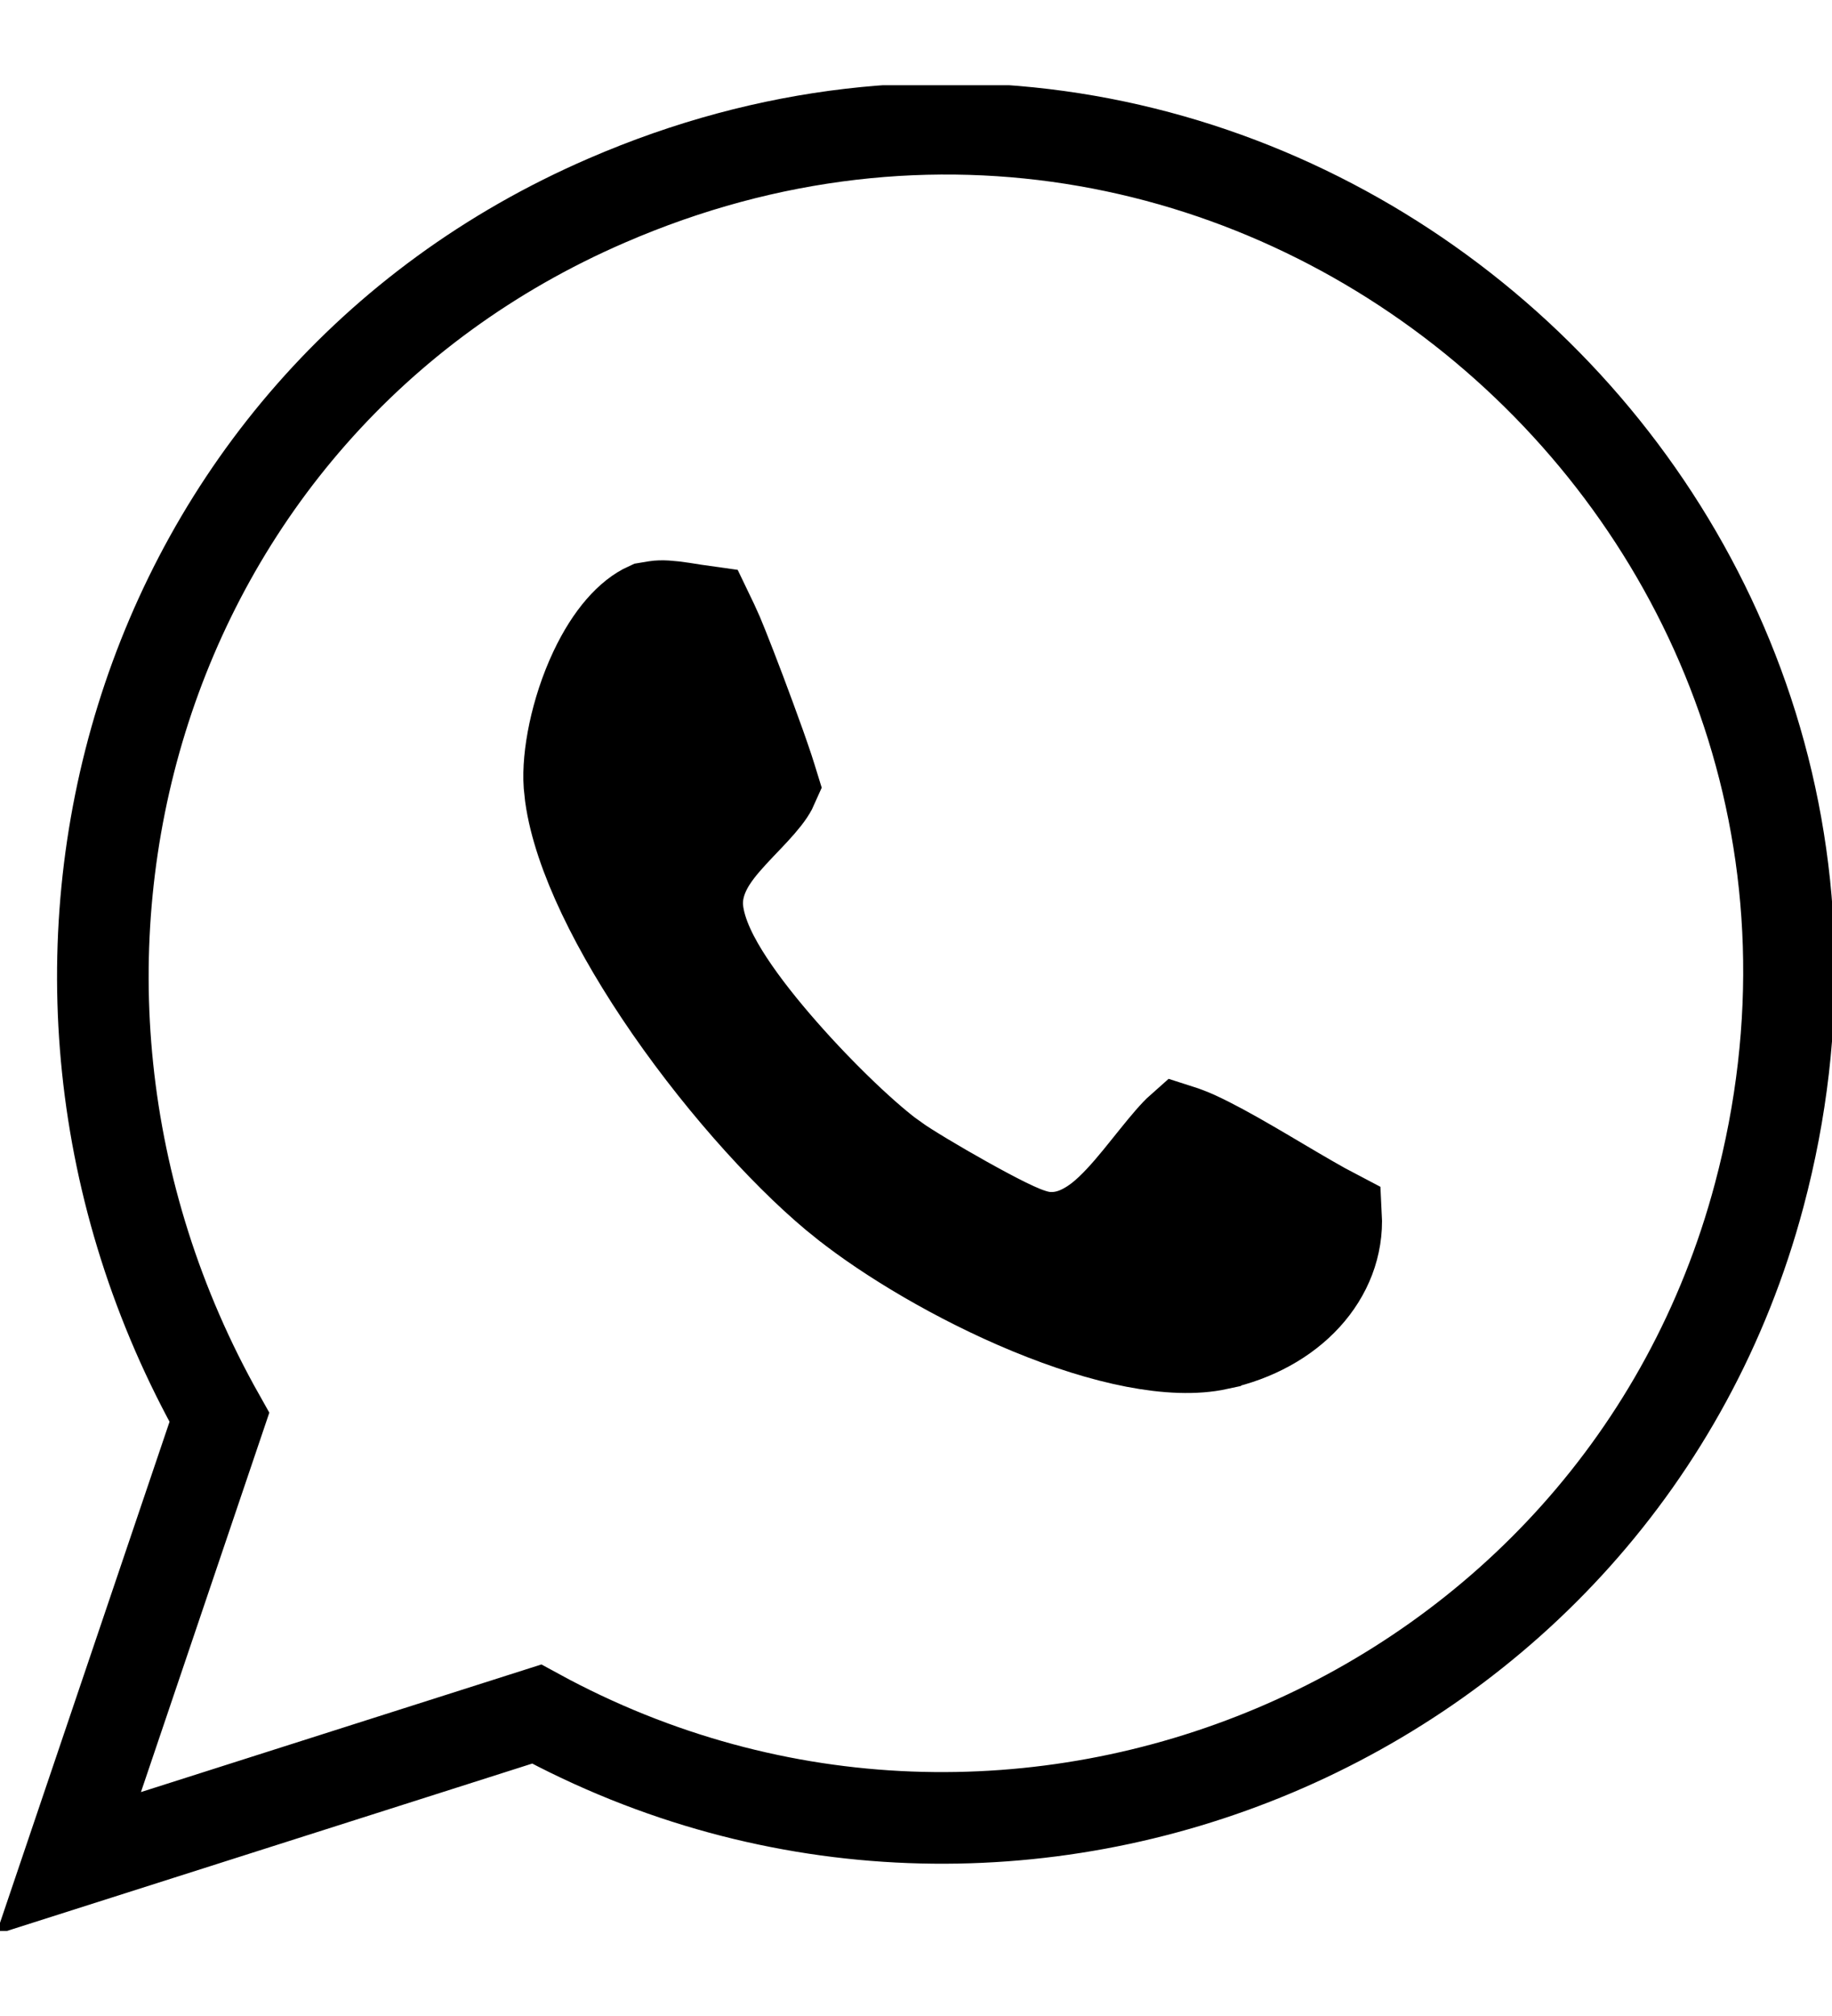
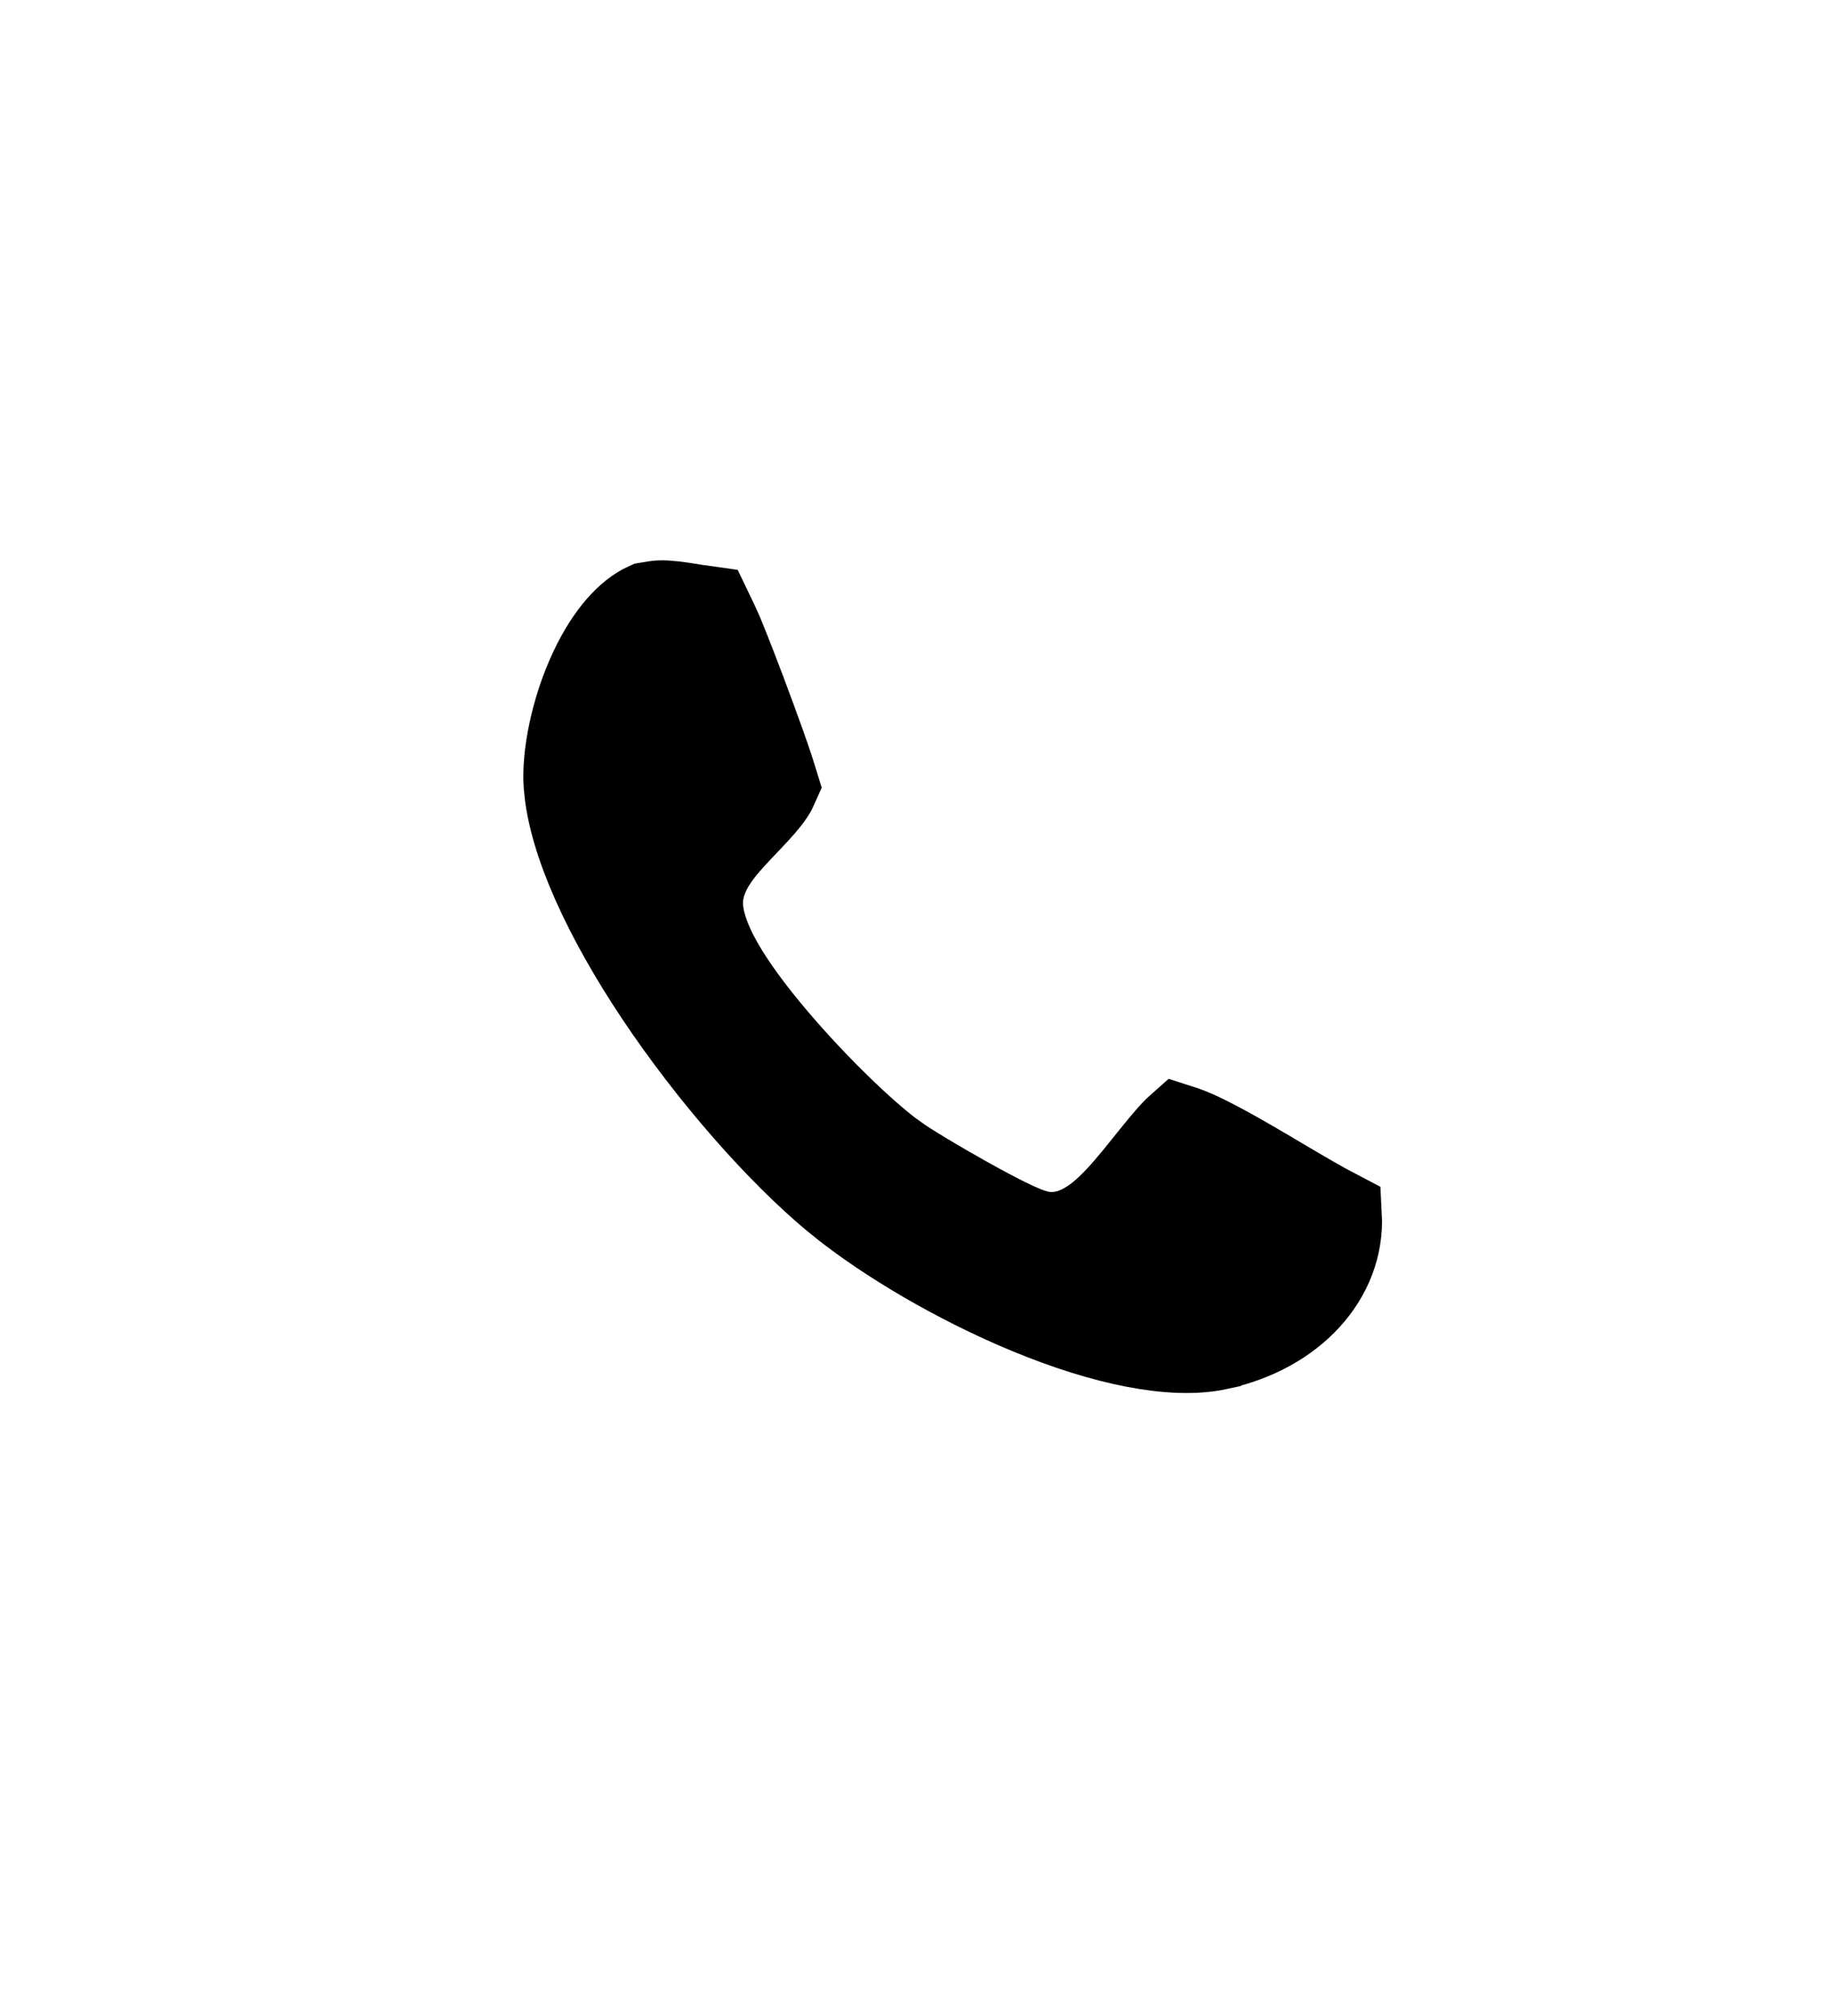
<svg xmlns="http://www.w3.org/2000/svg" width="20" height="22" viewBox="0 0 20 22" fill="none">
  <g clip-path="url(#clip0_4558_18846)">
-     <path d="M0.748 20.333L2.395 15.467C-0.341 10.612 1.457 4.422 6.625 2.188C13.724 -0.888 21.192 5.586 19.205 13.044C17.671 18.799 11.084 21.554 5.859 18.705L0.748 20.333Z" stroke="black" stroke-miterlimit="10" />
    <path d="M7.455 6.637C7.524 6.647 7.618 6.664 7.721 6.678C7.74 6.717 7.76 6.76 7.779 6.802L7.838 6.933C7.887 7.048 8.042 7.442 8.188 7.841C8.263 8.043 8.332 8.238 8.383 8.391C8.407 8.464 8.425 8.524 8.438 8.566C8.431 8.582 8.419 8.607 8.395 8.644C8.341 8.724 8.262 8.812 8.155 8.924C8.062 9.022 7.93 9.156 7.832 9.285C7.744 9.401 7.591 9.627 7.613 9.914L7.614 9.922C7.641 10.203 7.801 10.493 7.95 10.721C8.113 10.97 8.324 11.234 8.541 11.481C8.968 11.968 9.471 12.446 9.773 12.659V12.658C9.899 12.748 10.224 12.943 10.525 13.111C10.681 13.198 10.84 13.284 10.976 13.351C11.043 13.384 11.111 13.415 11.172 13.44C11.217 13.457 11.311 13.494 11.41 13.505H11.413C11.598 13.523 11.752 13.463 11.854 13.406C11.959 13.349 12.05 13.274 12.123 13.205C12.267 13.069 12.409 12.894 12.525 12.749C12.653 12.59 12.756 12.46 12.848 12.364C12.858 12.353 12.868 12.344 12.877 12.336C12.924 12.351 12.983 12.373 13.055 12.405C13.225 12.483 13.429 12.595 13.649 12.723C13.843 12.835 14.113 12.998 14.295 13.102C14.39 13.157 14.49 13.213 14.586 13.263C14.621 13.917 14.098 14.494 13.297 14.667L13.296 14.668C12.805 14.775 12.059 14.62 11.244 14.283C10.451 13.956 9.695 13.498 9.228 13.127L9.226 13.126C8.668 12.686 7.93 11.886 7.316 11C6.731 10.155 6.316 9.313 6.229 8.684L6.216 8.561C6.195 8.26 6.286 7.764 6.493 7.324C6.675 6.938 6.888 6.717 7.072 6.634L7.162 6.619C7.219 6.61 7.304 6.614 7.455 6.637Z" fill="black" stroke="black" stroke-miterlimit="10" />
  </g>
  <defs>
    <clipPath id="clip0_4558_18846">
      <rect width="20" height="20.142" fill="white" transform="translate(0 0.93)" />
    </clipPath>
  </defs>
</svg>